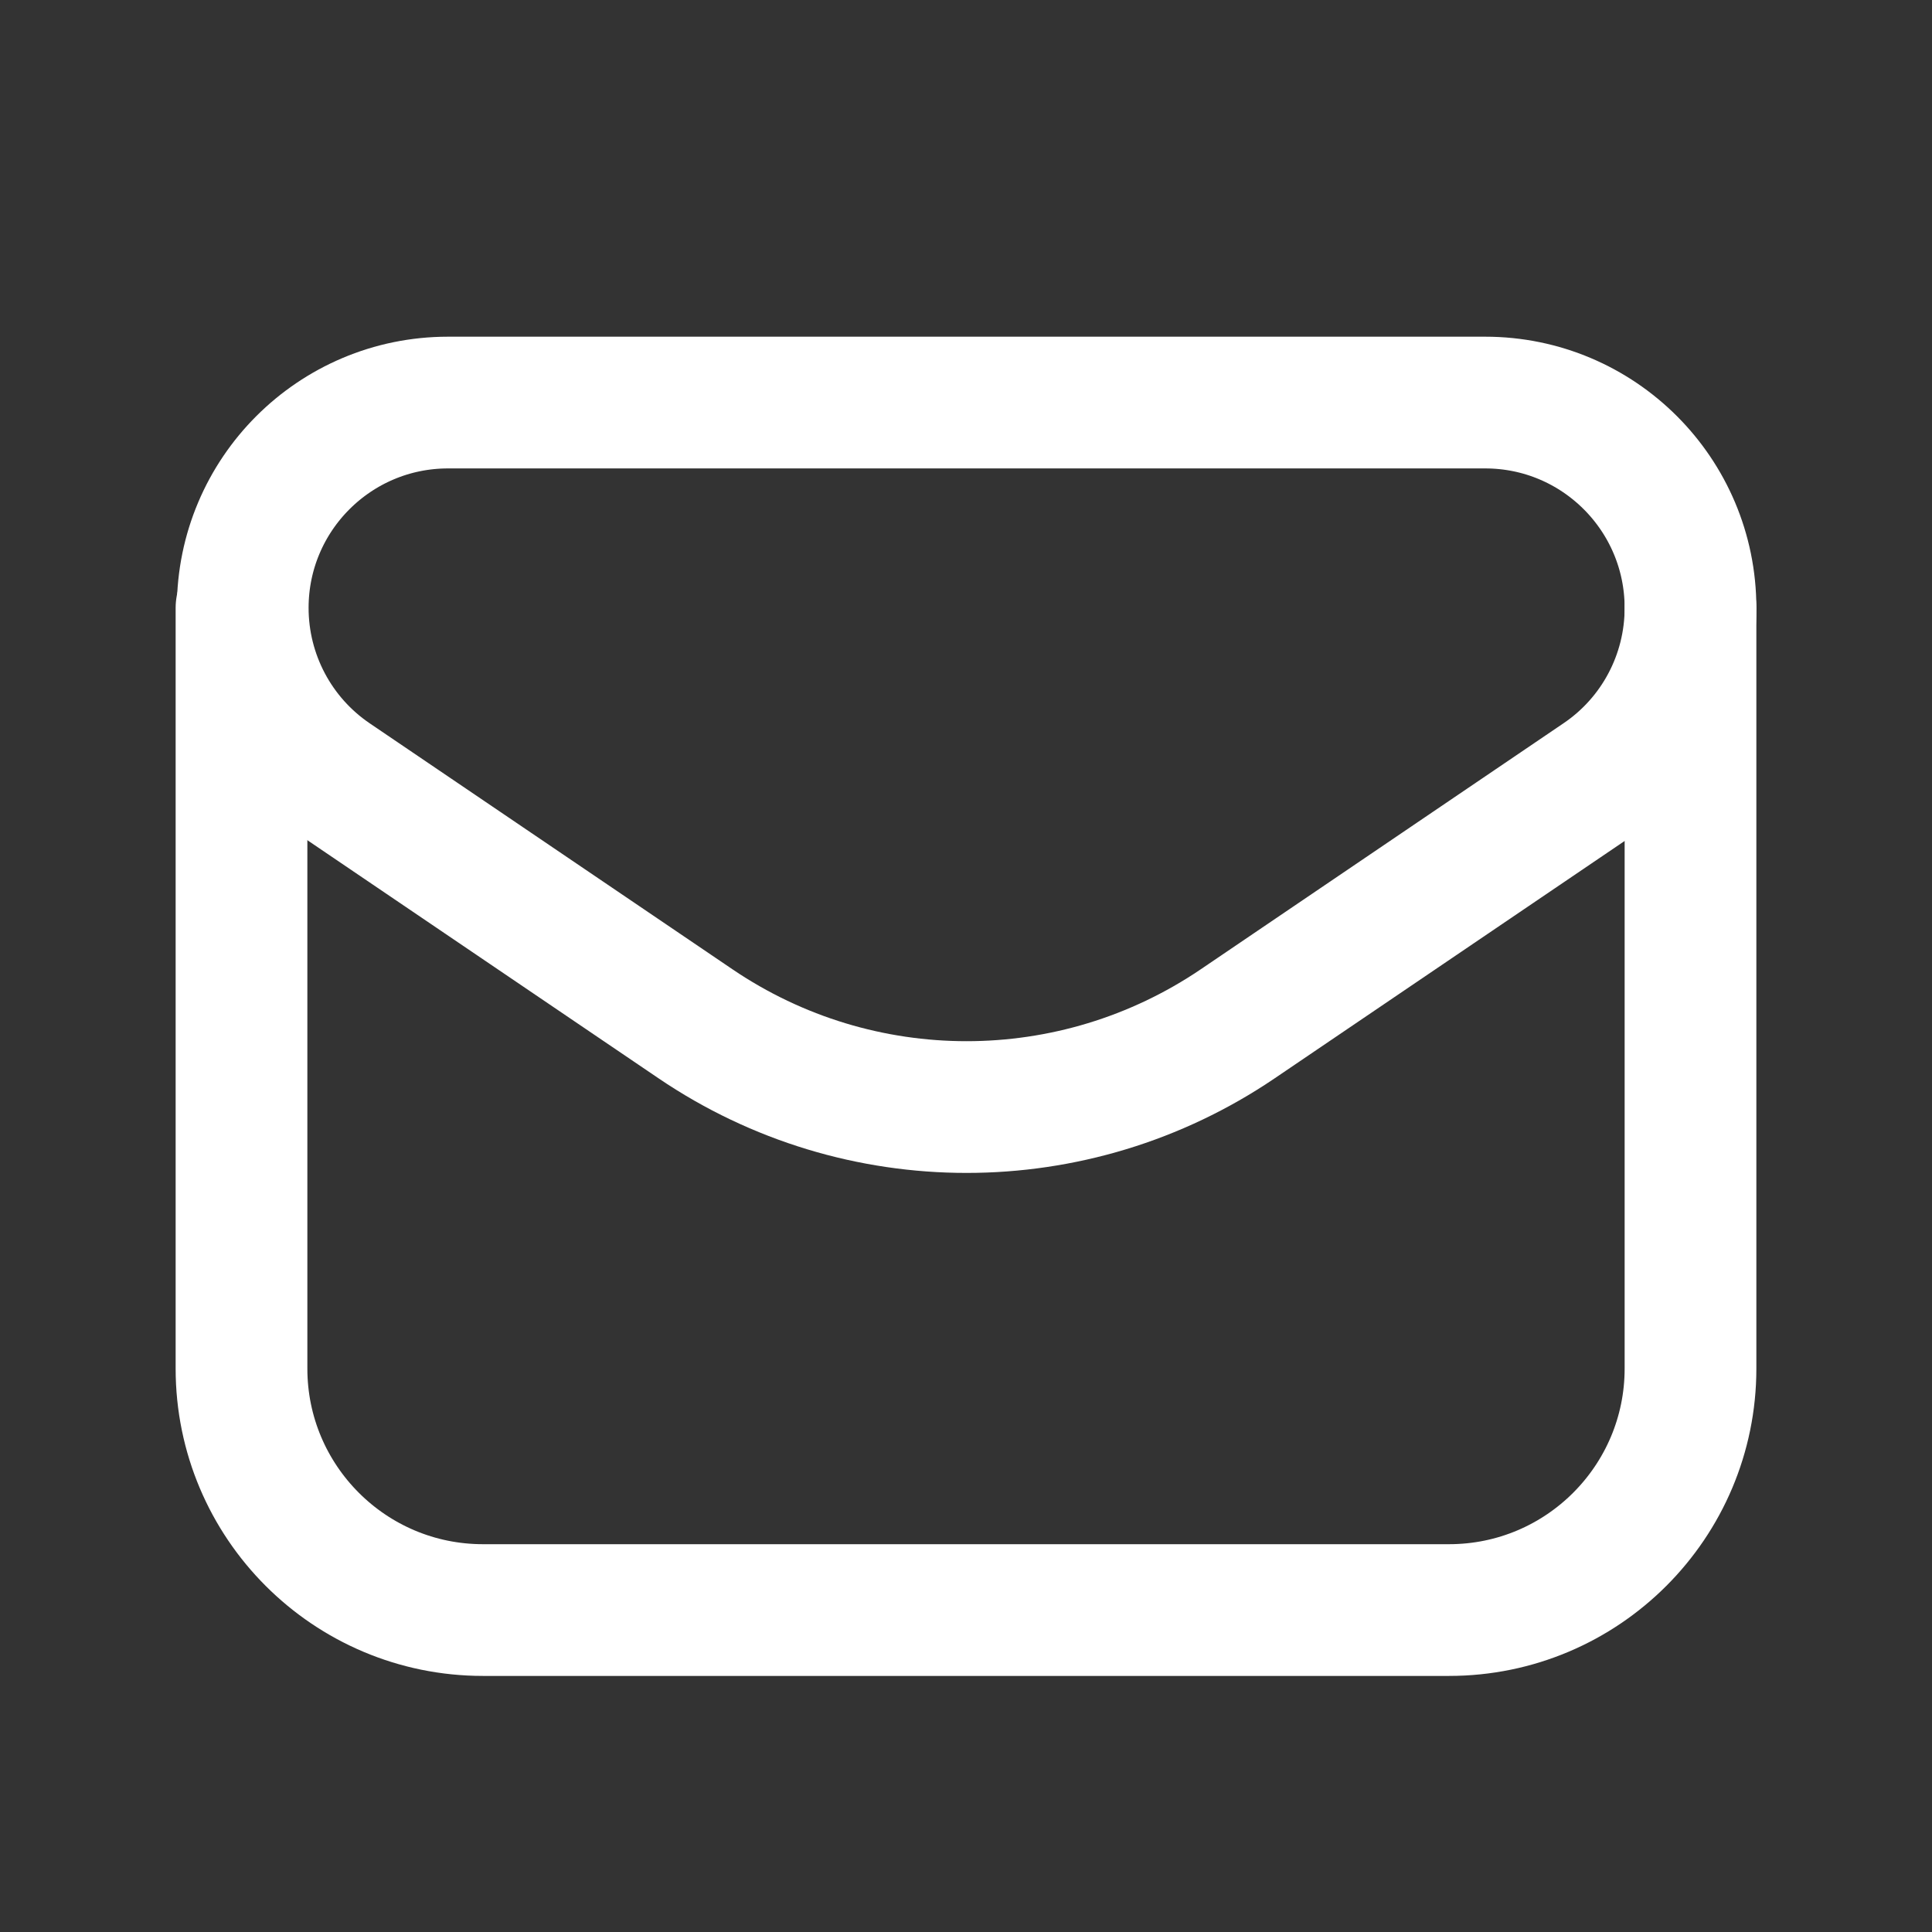
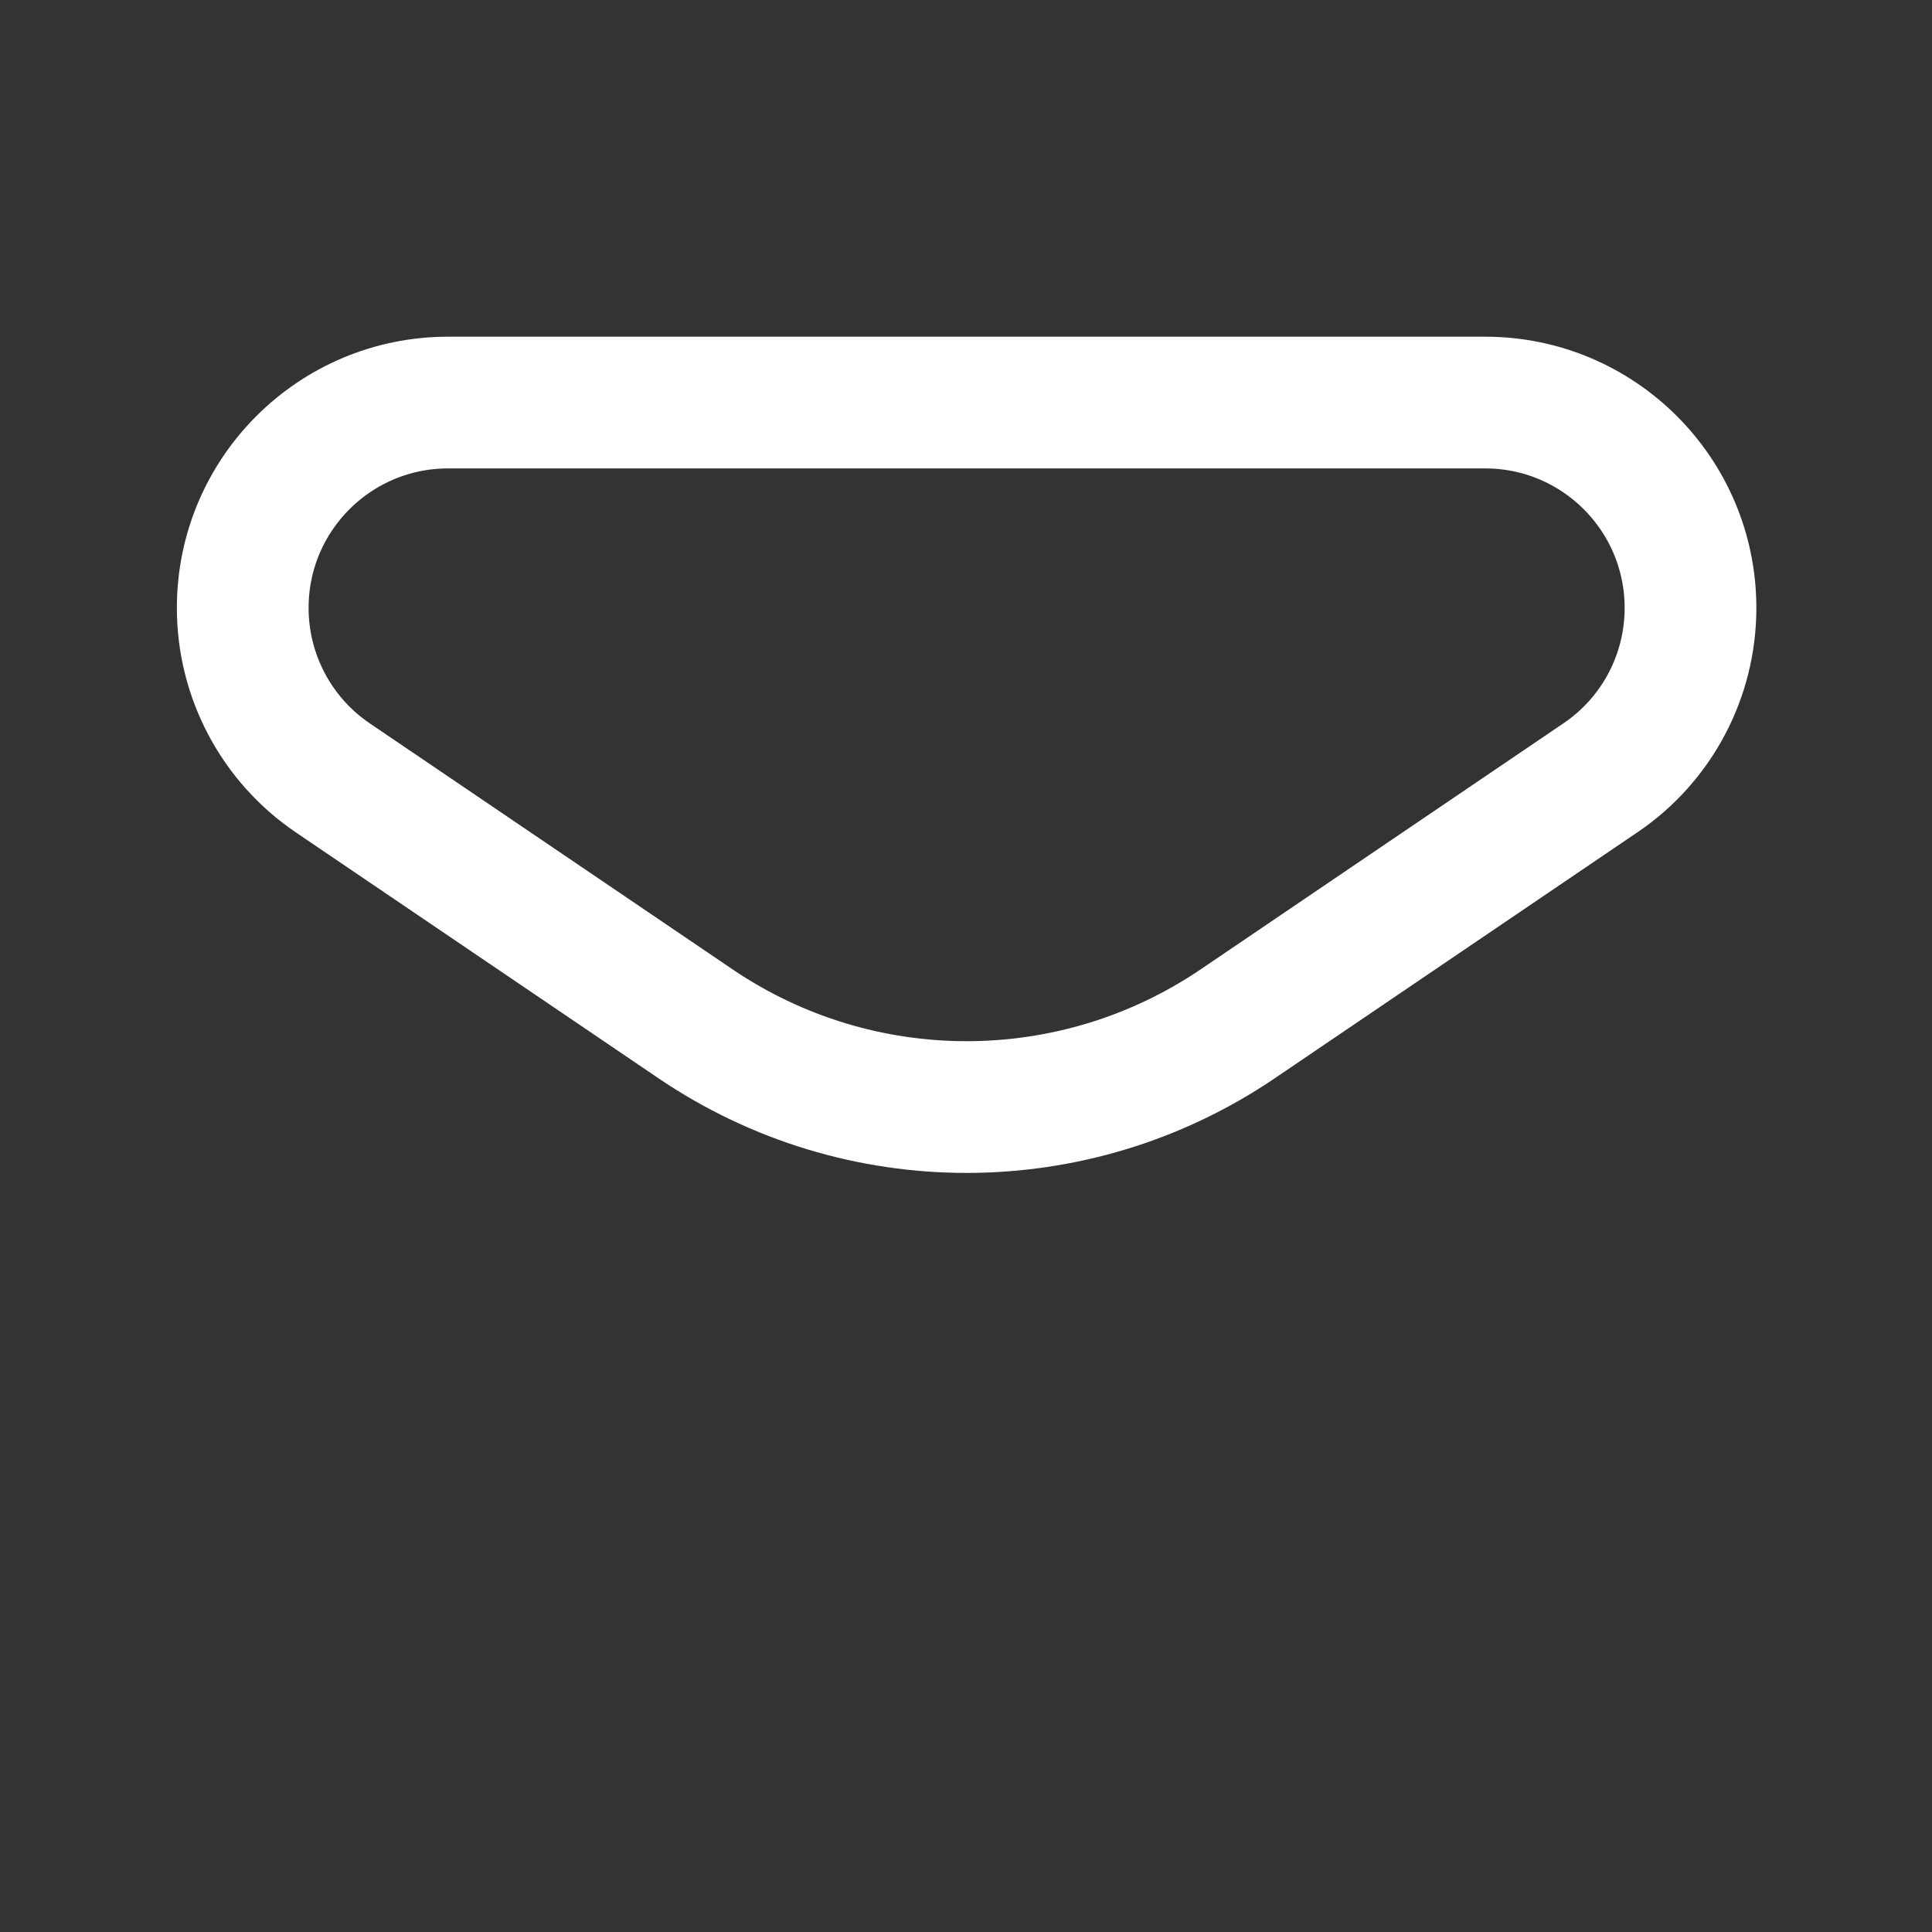
<svg xmlns="http://www.w3.org/2000/svg" width="22" height="22" viewBox="0 0 22 22" fill="none">
  <rect x="0" y="0" width="22" height="22" fill="#333333" stroke="none" />
  <path fill-rule="evenodd" clip-rule="evenodd" d="M14.093 11.659L18.223 8.858C18.866 8.424 19.25 7.699 19.25 6.923V6.923C19.25 5.631 18.203 4.584 16.912 4.584H5.102C3.811 4.584 2.764 5.631 2.764 6.922V6.922C2.764 7.698 3.148 8.423 3.79 8.858L7.921 11.659C9.784 12.922 12.229 12.922 14.093 11.659V11.659Z" stroke="white" stroke-width="1.5" stroke-linecap="round" stroke-linejoin="round" />
-   <path d="M2.75 6.922V15.584C2.75 17.102 3.981 18.334 5.5 18.334H16.5C18.019 18.334 19.25 17.102 19.25 15.584V6.923" stroke="white" stroke-width="1.5" stroke-linecap="round" stroke-linejoin="round" />
</svg>